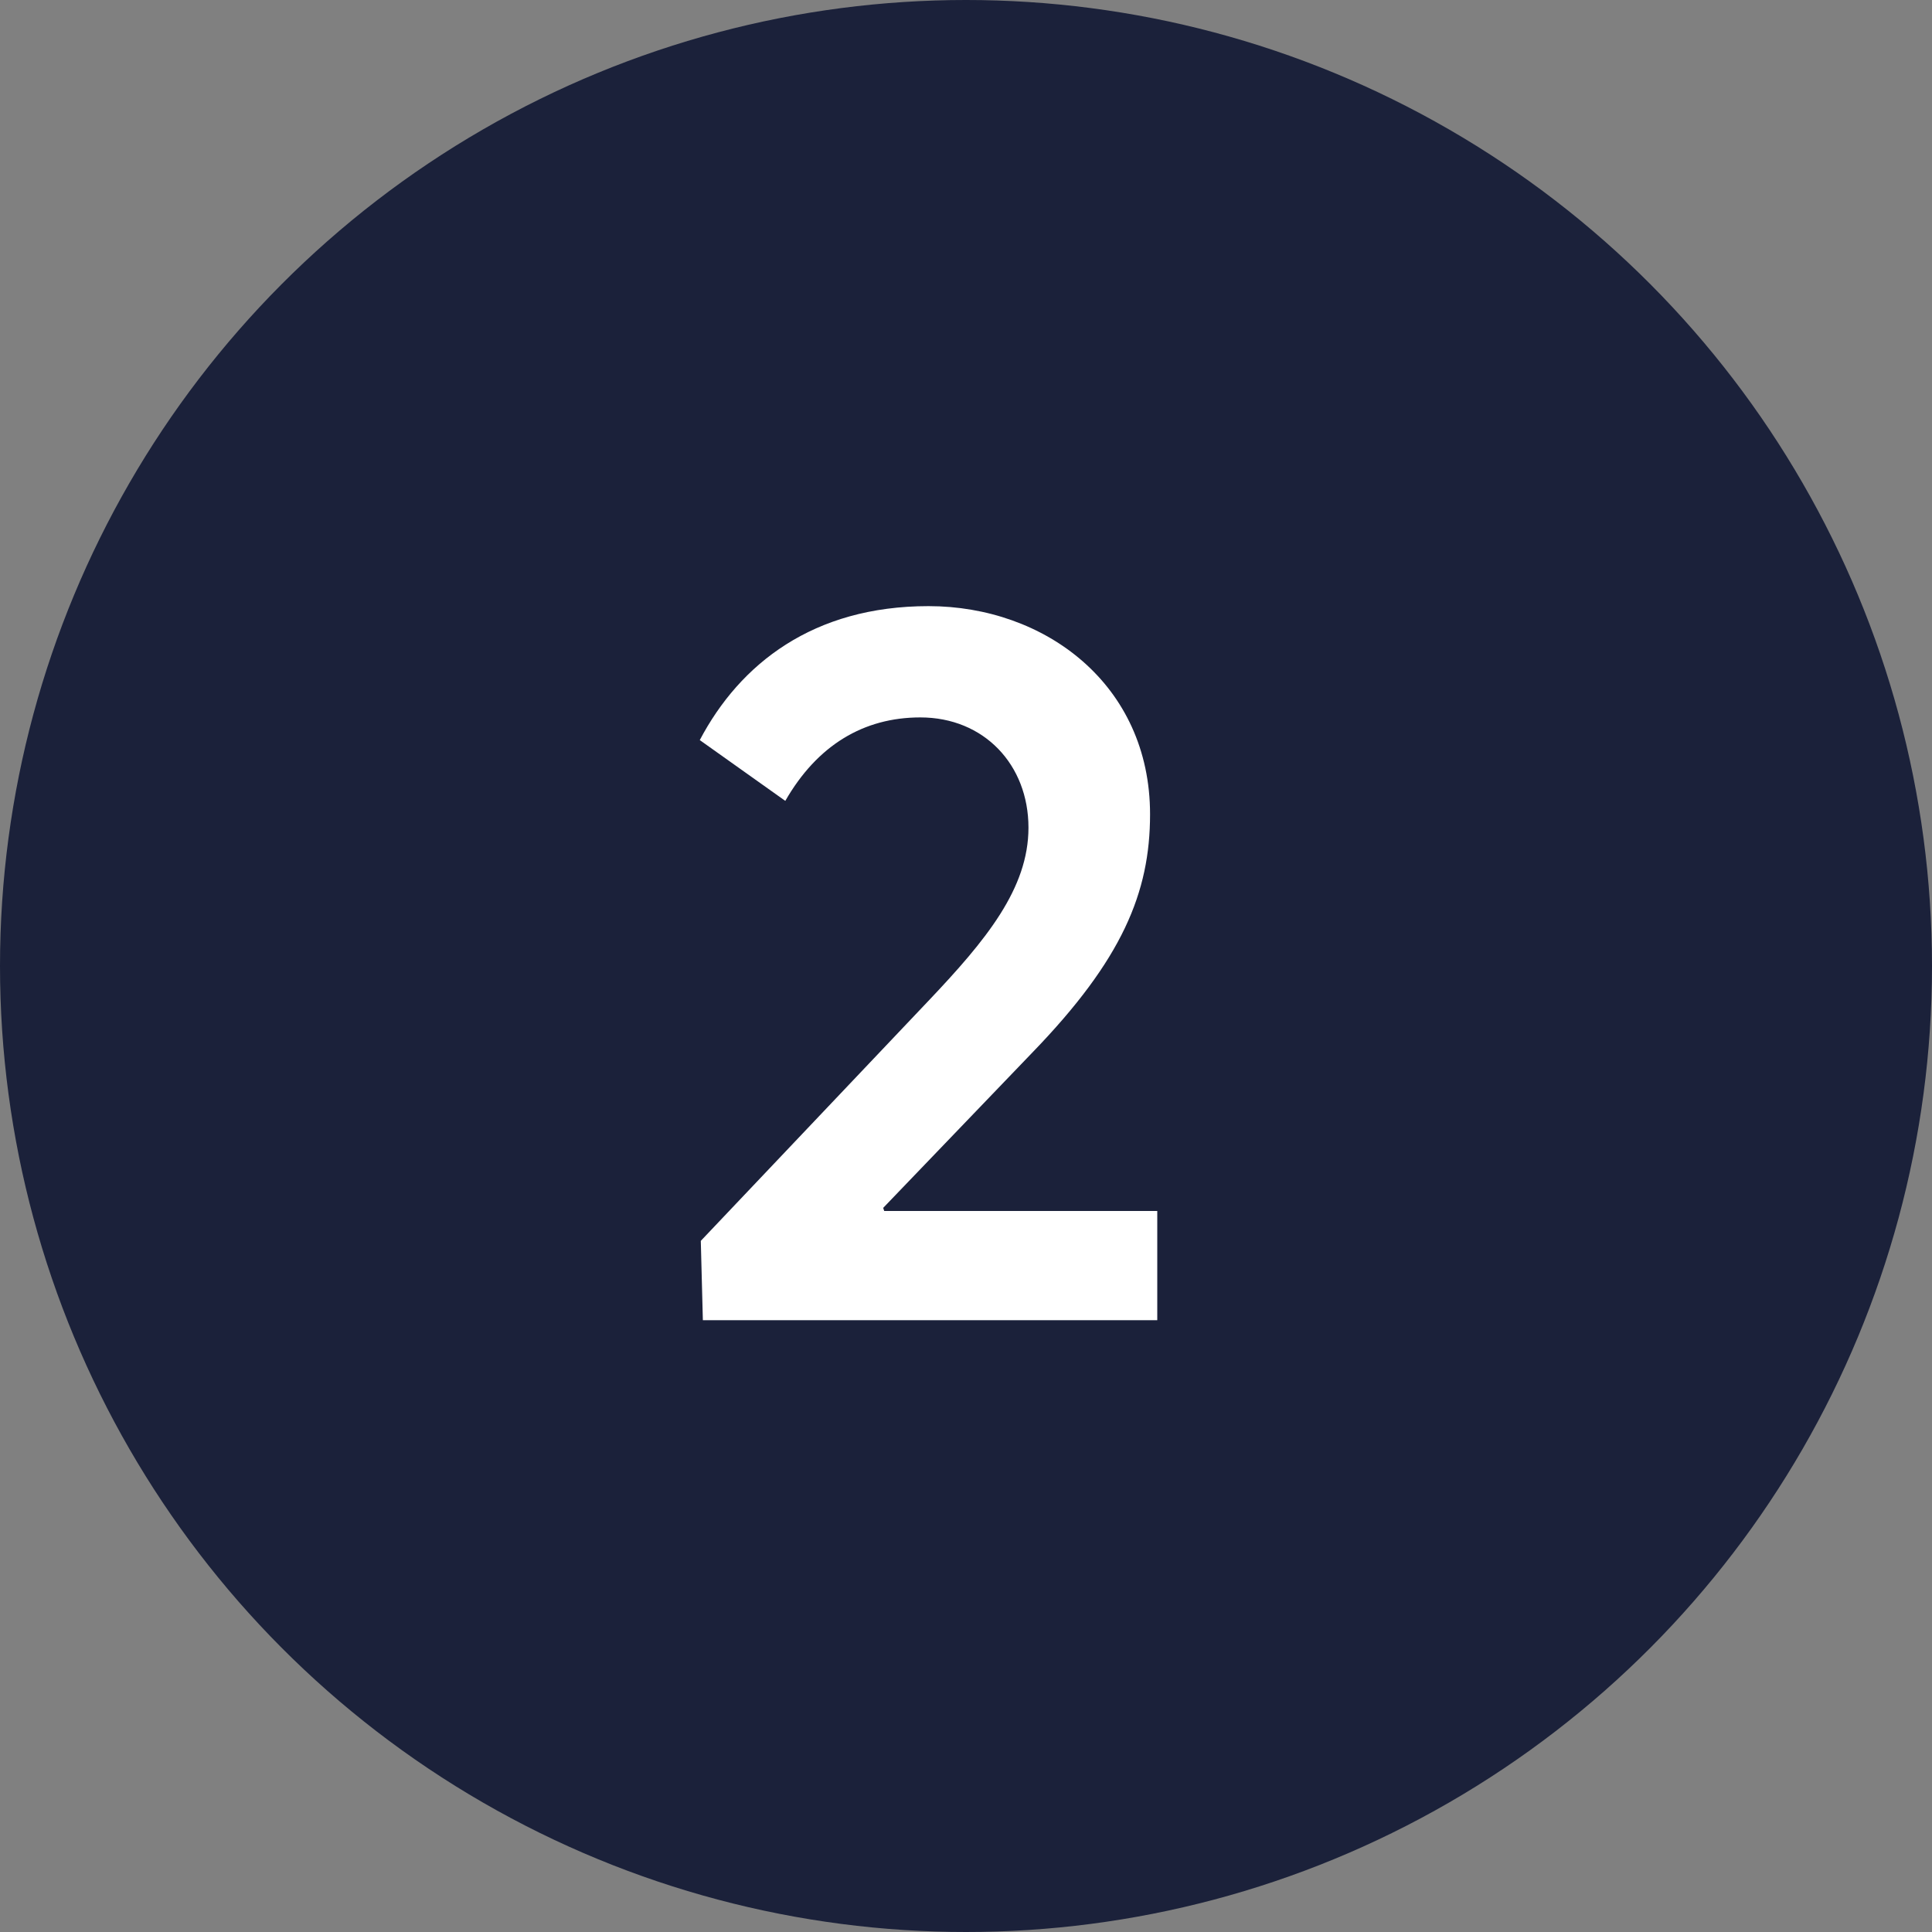
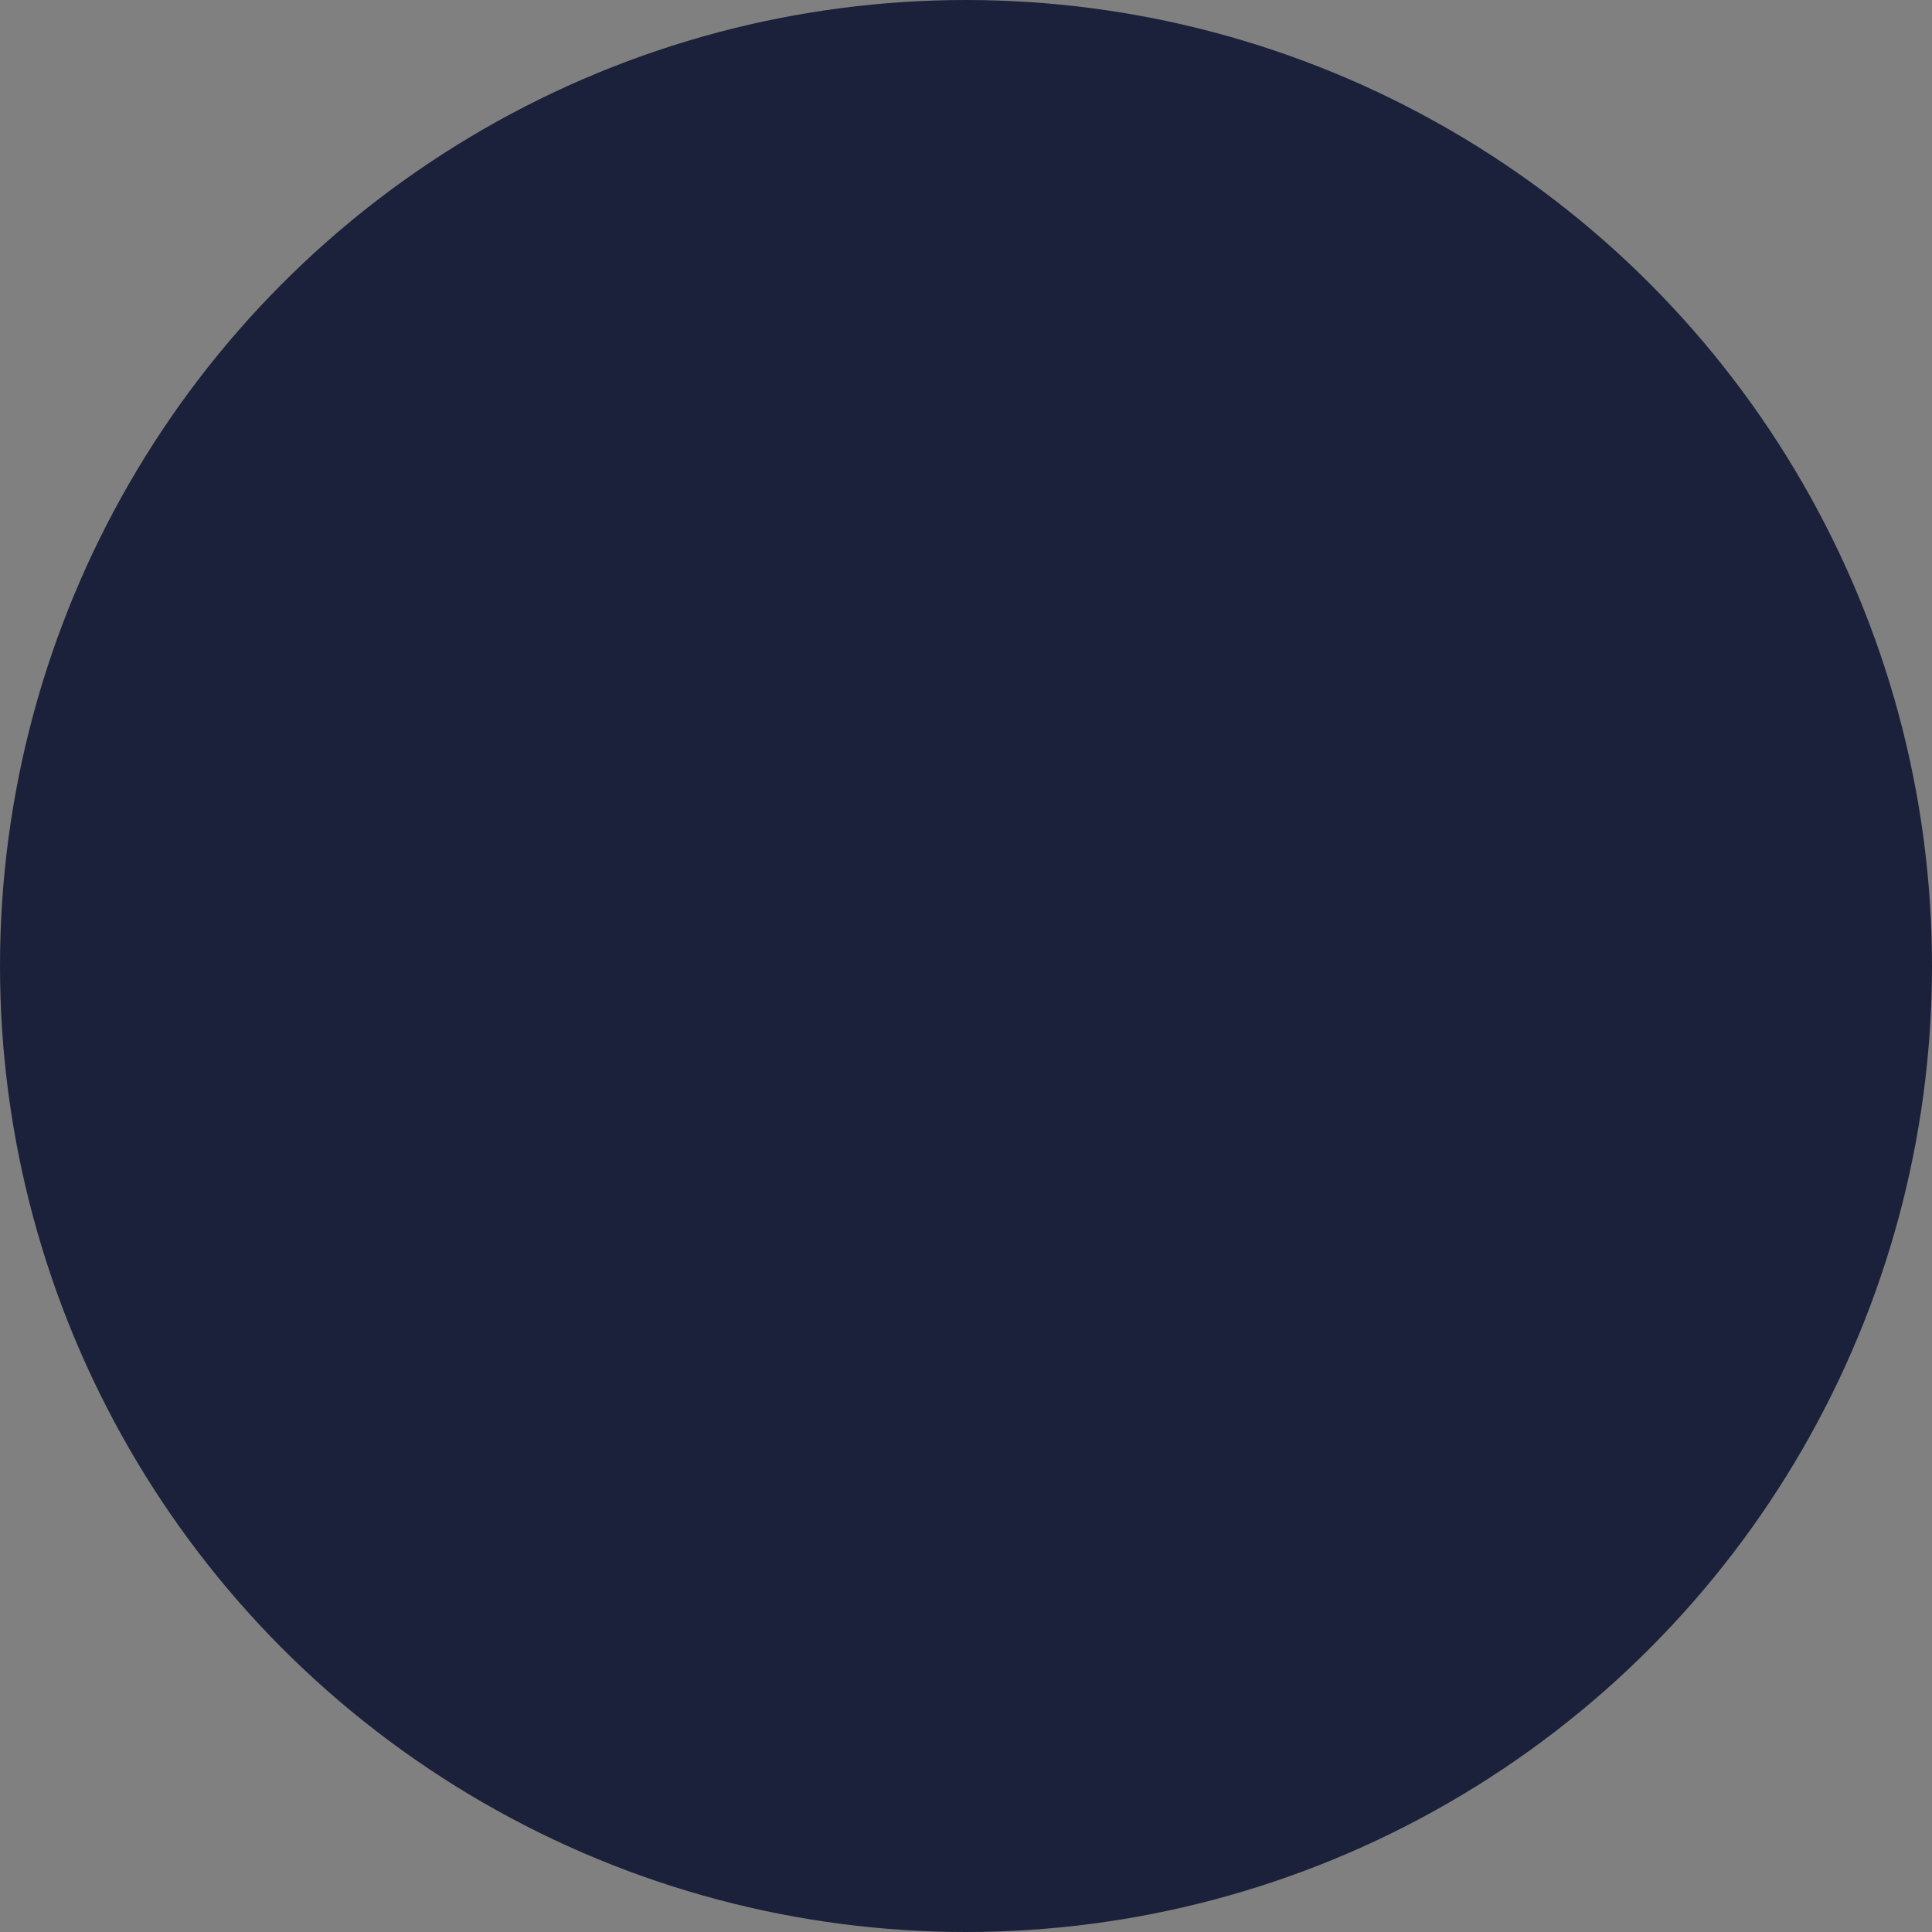
<svg xmlns="http://www.w3.org/2000/svg" width="30" height="30" viewBox="0 0 30 30" fill="none">
  <rect x="0" y="0" width="30" height="30" fill="#808080" stroke="none" />
  <circle cx="15" cy="15" r="15" fill="#1B213A" />
-   <path d="M10.914 20.5L10.882 19.268L14.418 15.54C15.314 14.596 15.97 13.796 15.97 12.852C15.97 11.876 15.282 11.14 14.29 11.14C13.41 11.14 12.69 11.572 12.194 12.436L10.866 11.492C11.49 10.308 12.626 9.412 14.418 9.412C16.226 9.412 17.858 10.628 17.858 12.644C17.858 13.86 17.426 14.9 16.034 16.34L13.714 18.756L13.73 18.804H17.97V20.5H10.914Z" fill="white" />
</svg>